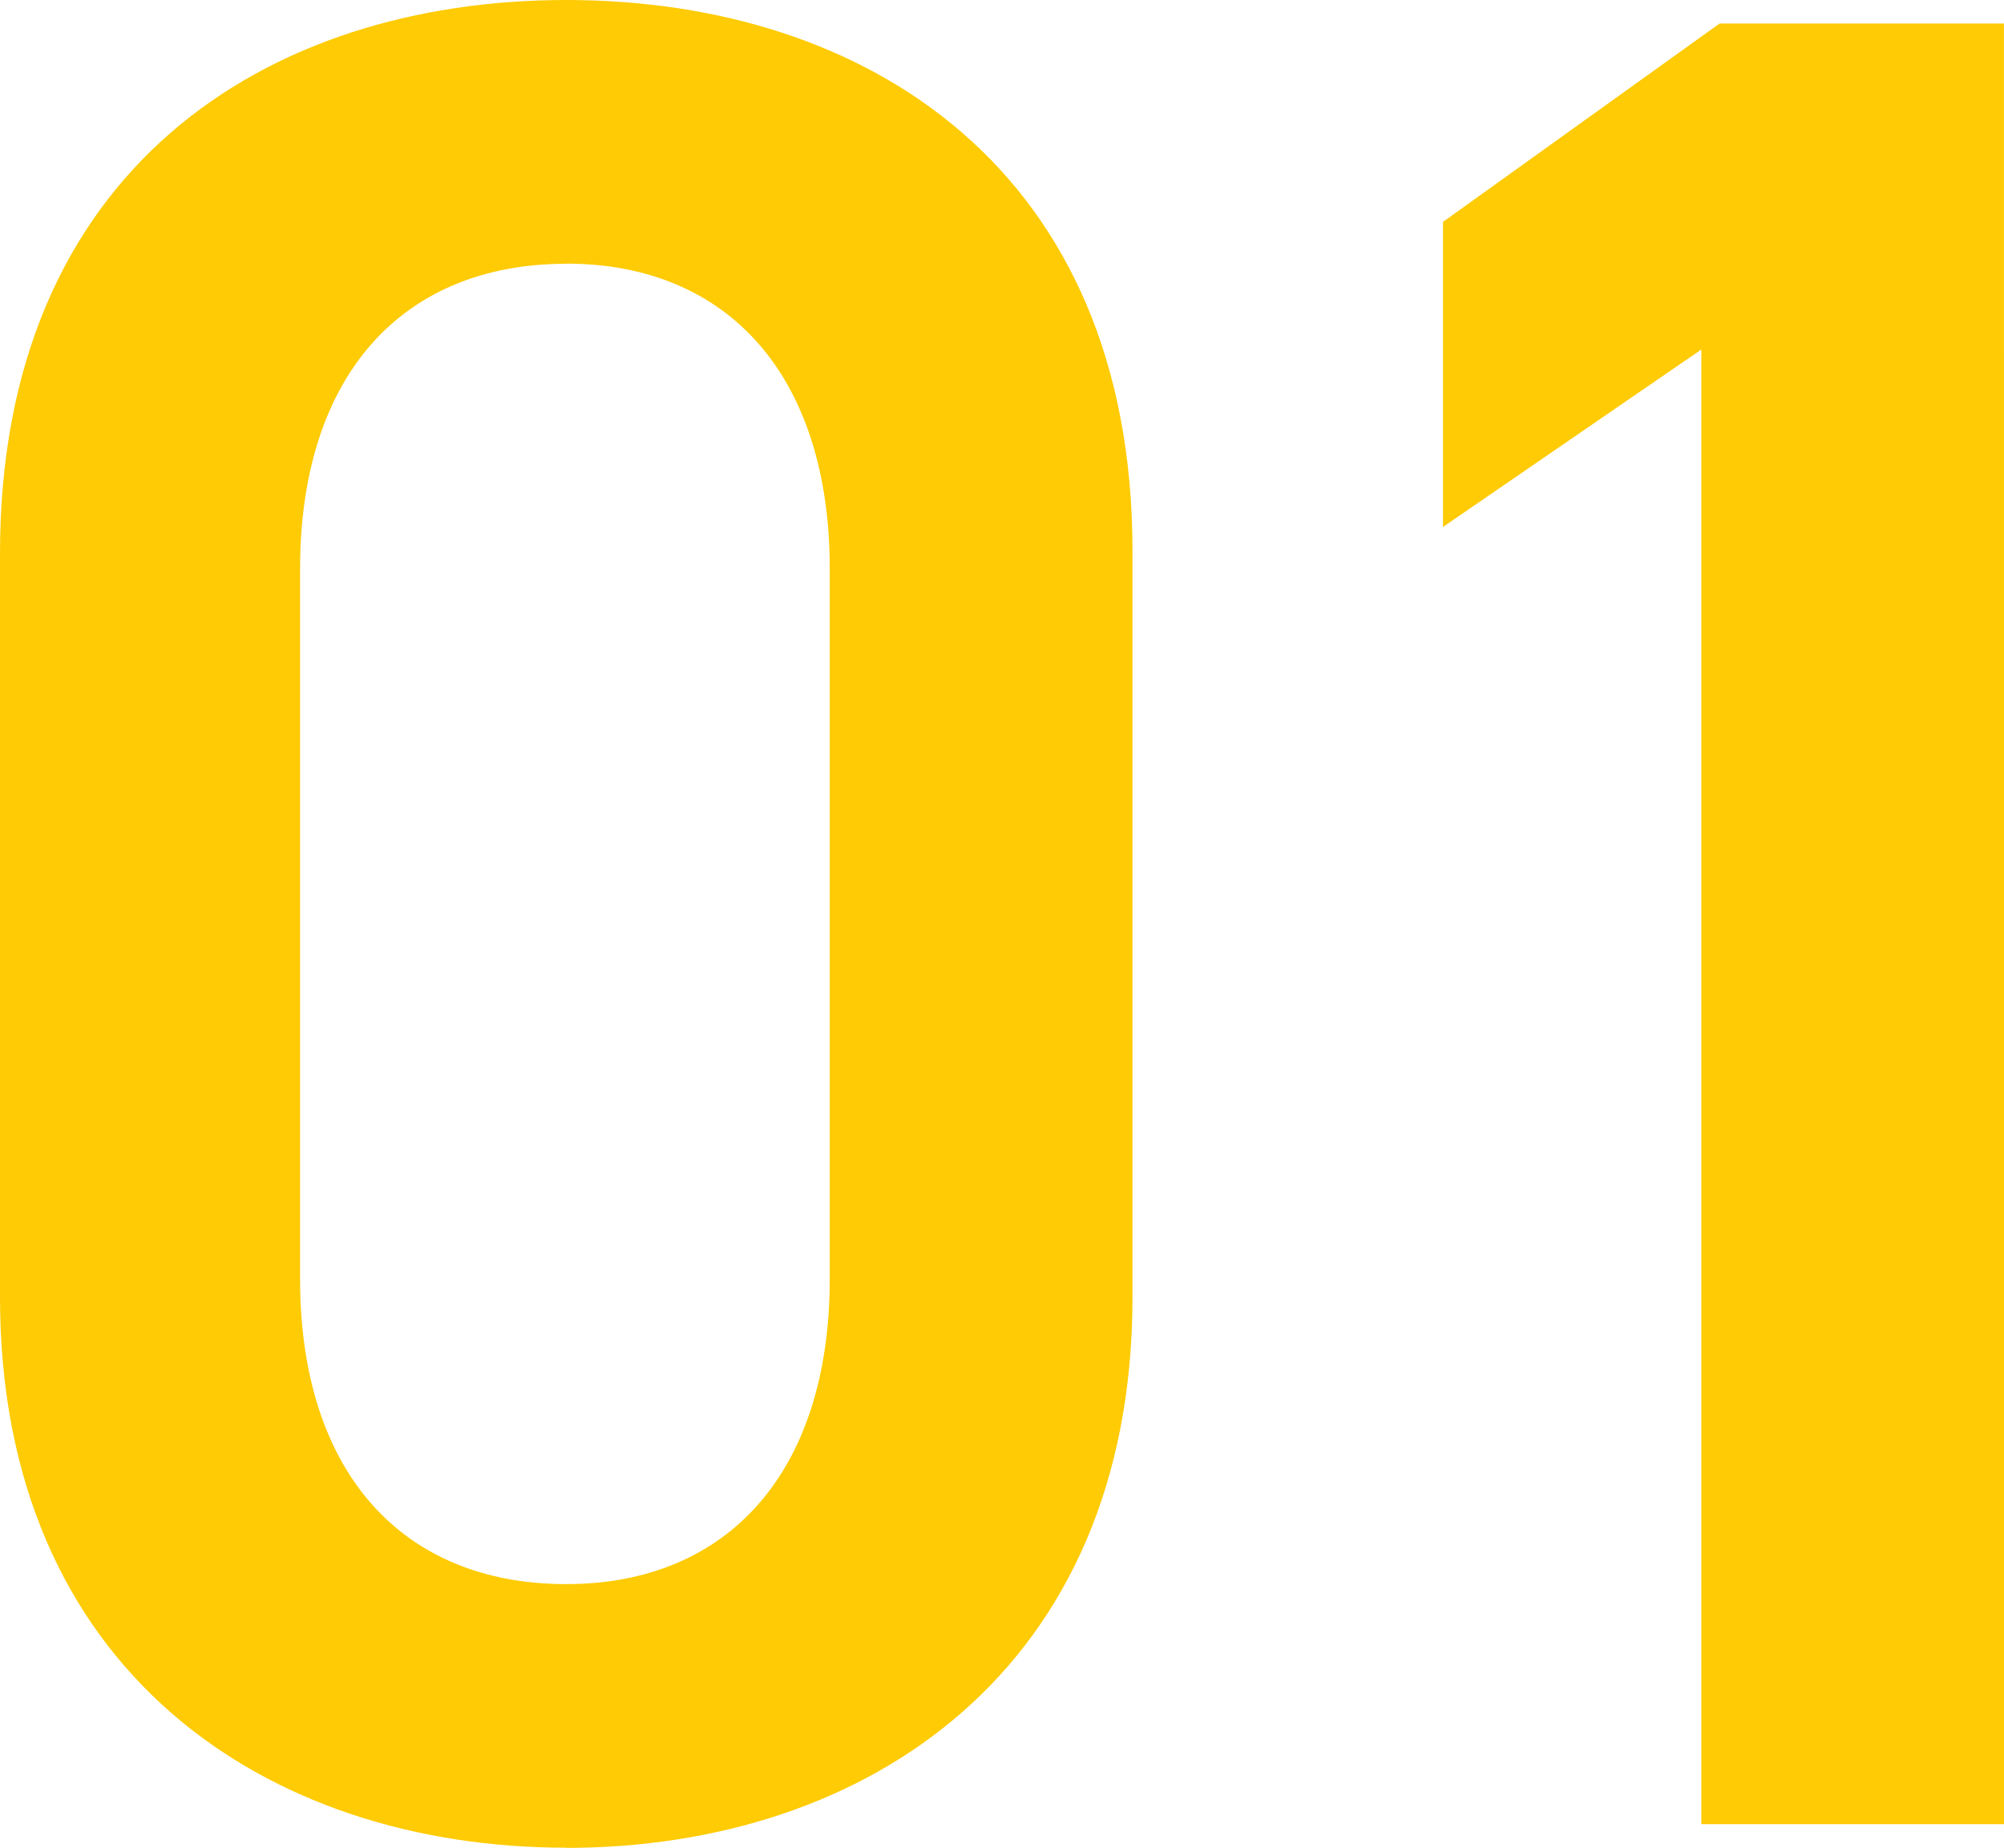
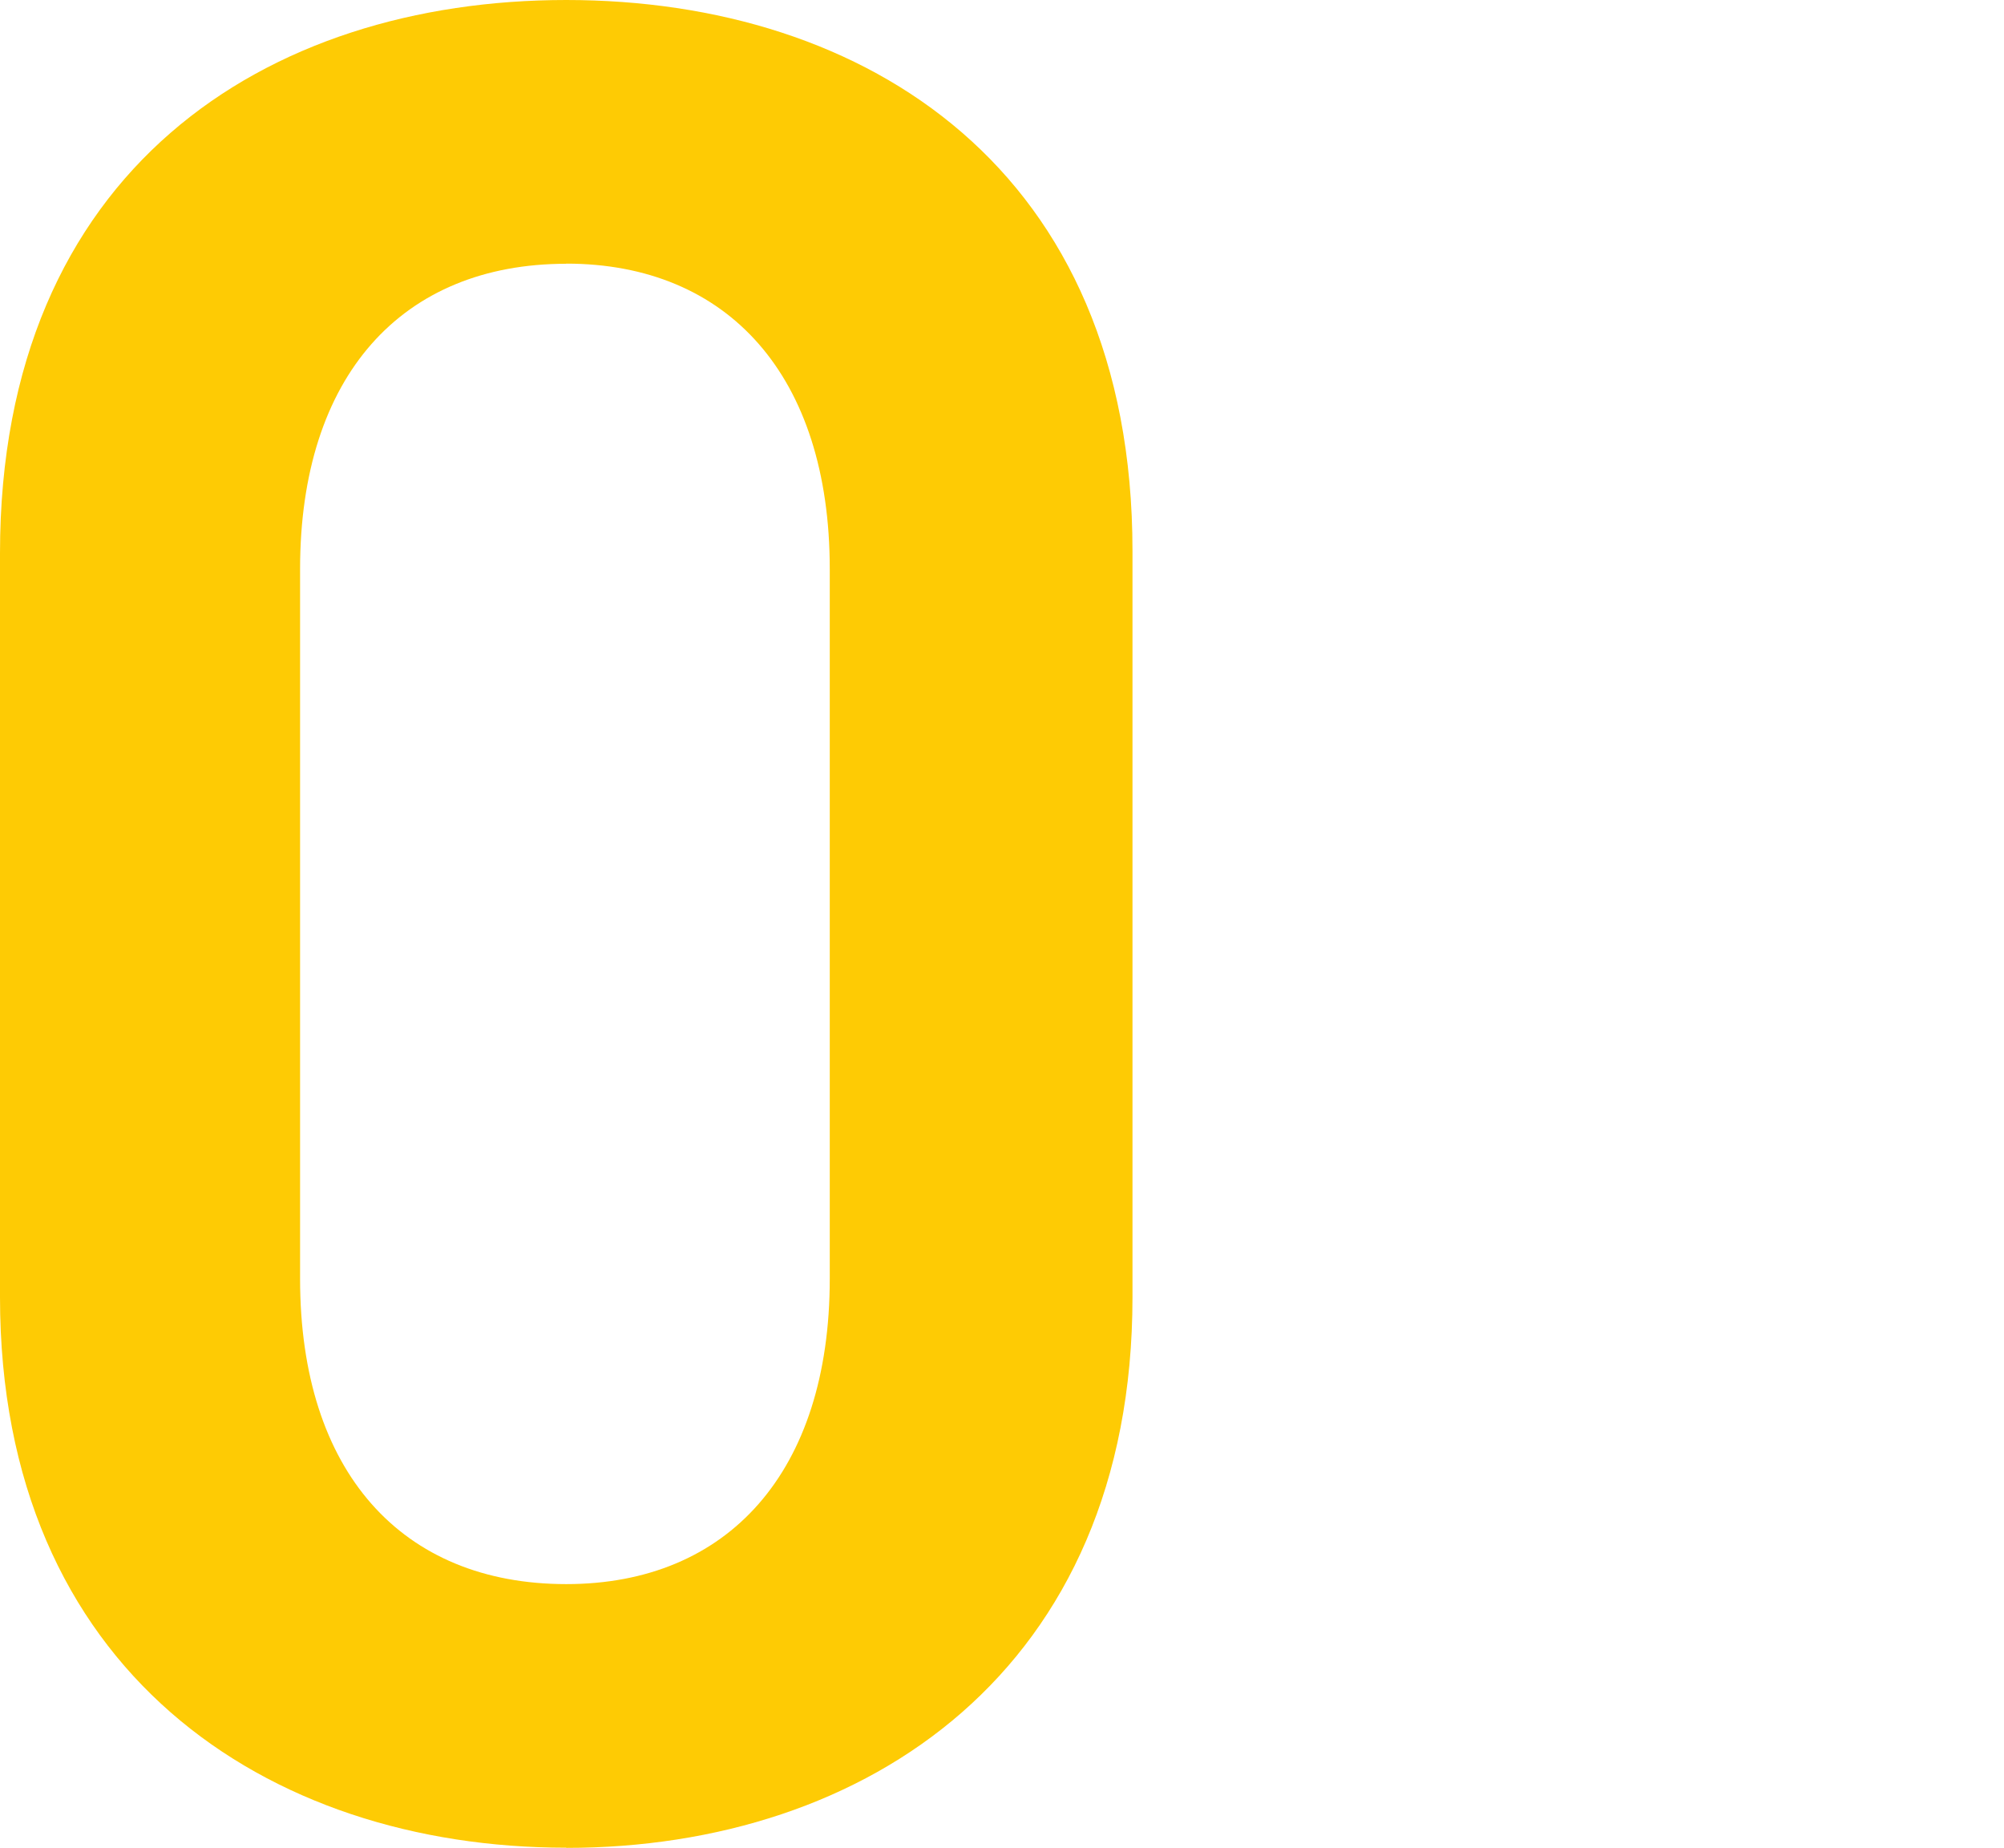
<svg xmlns="http://www.w3.org/2000/svg" width="57.493" height="53" viewBox="0 0 57.493 53">
  <g id="グループ_4287" data-name="グループ 4287" transform="translate(-315.476 -50.442)">
    <path id="パス_18422" data-name="パス 18422" d="M62.336,101.968c-8.609,0-16.245-5.09-16.245-15.795V64.838c0-11,7.635-15.87,16.245-15.87s16.245,4.866,16.245,15.8v21.41c0,10.7-7.637,15.795-16.245,15.795m0-45.439c-4.717,0-7.636,3.219-7.636,8.758V85.649c0,5.54,2.919,8.758,7.636,8.758,4.641,0,7.56-3.218,7.56-8.758V65.288c0-5.539-2.919-8.758-7.56-8.758" transform="translate(269.385 1.474)" fill="#fecb04" />
-     <path id="パス_18423" data-name="パス 18423" d="M122.461,101.6h-8.684v-42.3l-7.411,5.09V55.639L114.3,49.95h8.159Z" transform="translate(250.509 1.167)" fill="#fecb04" />
  </g>
</svg>